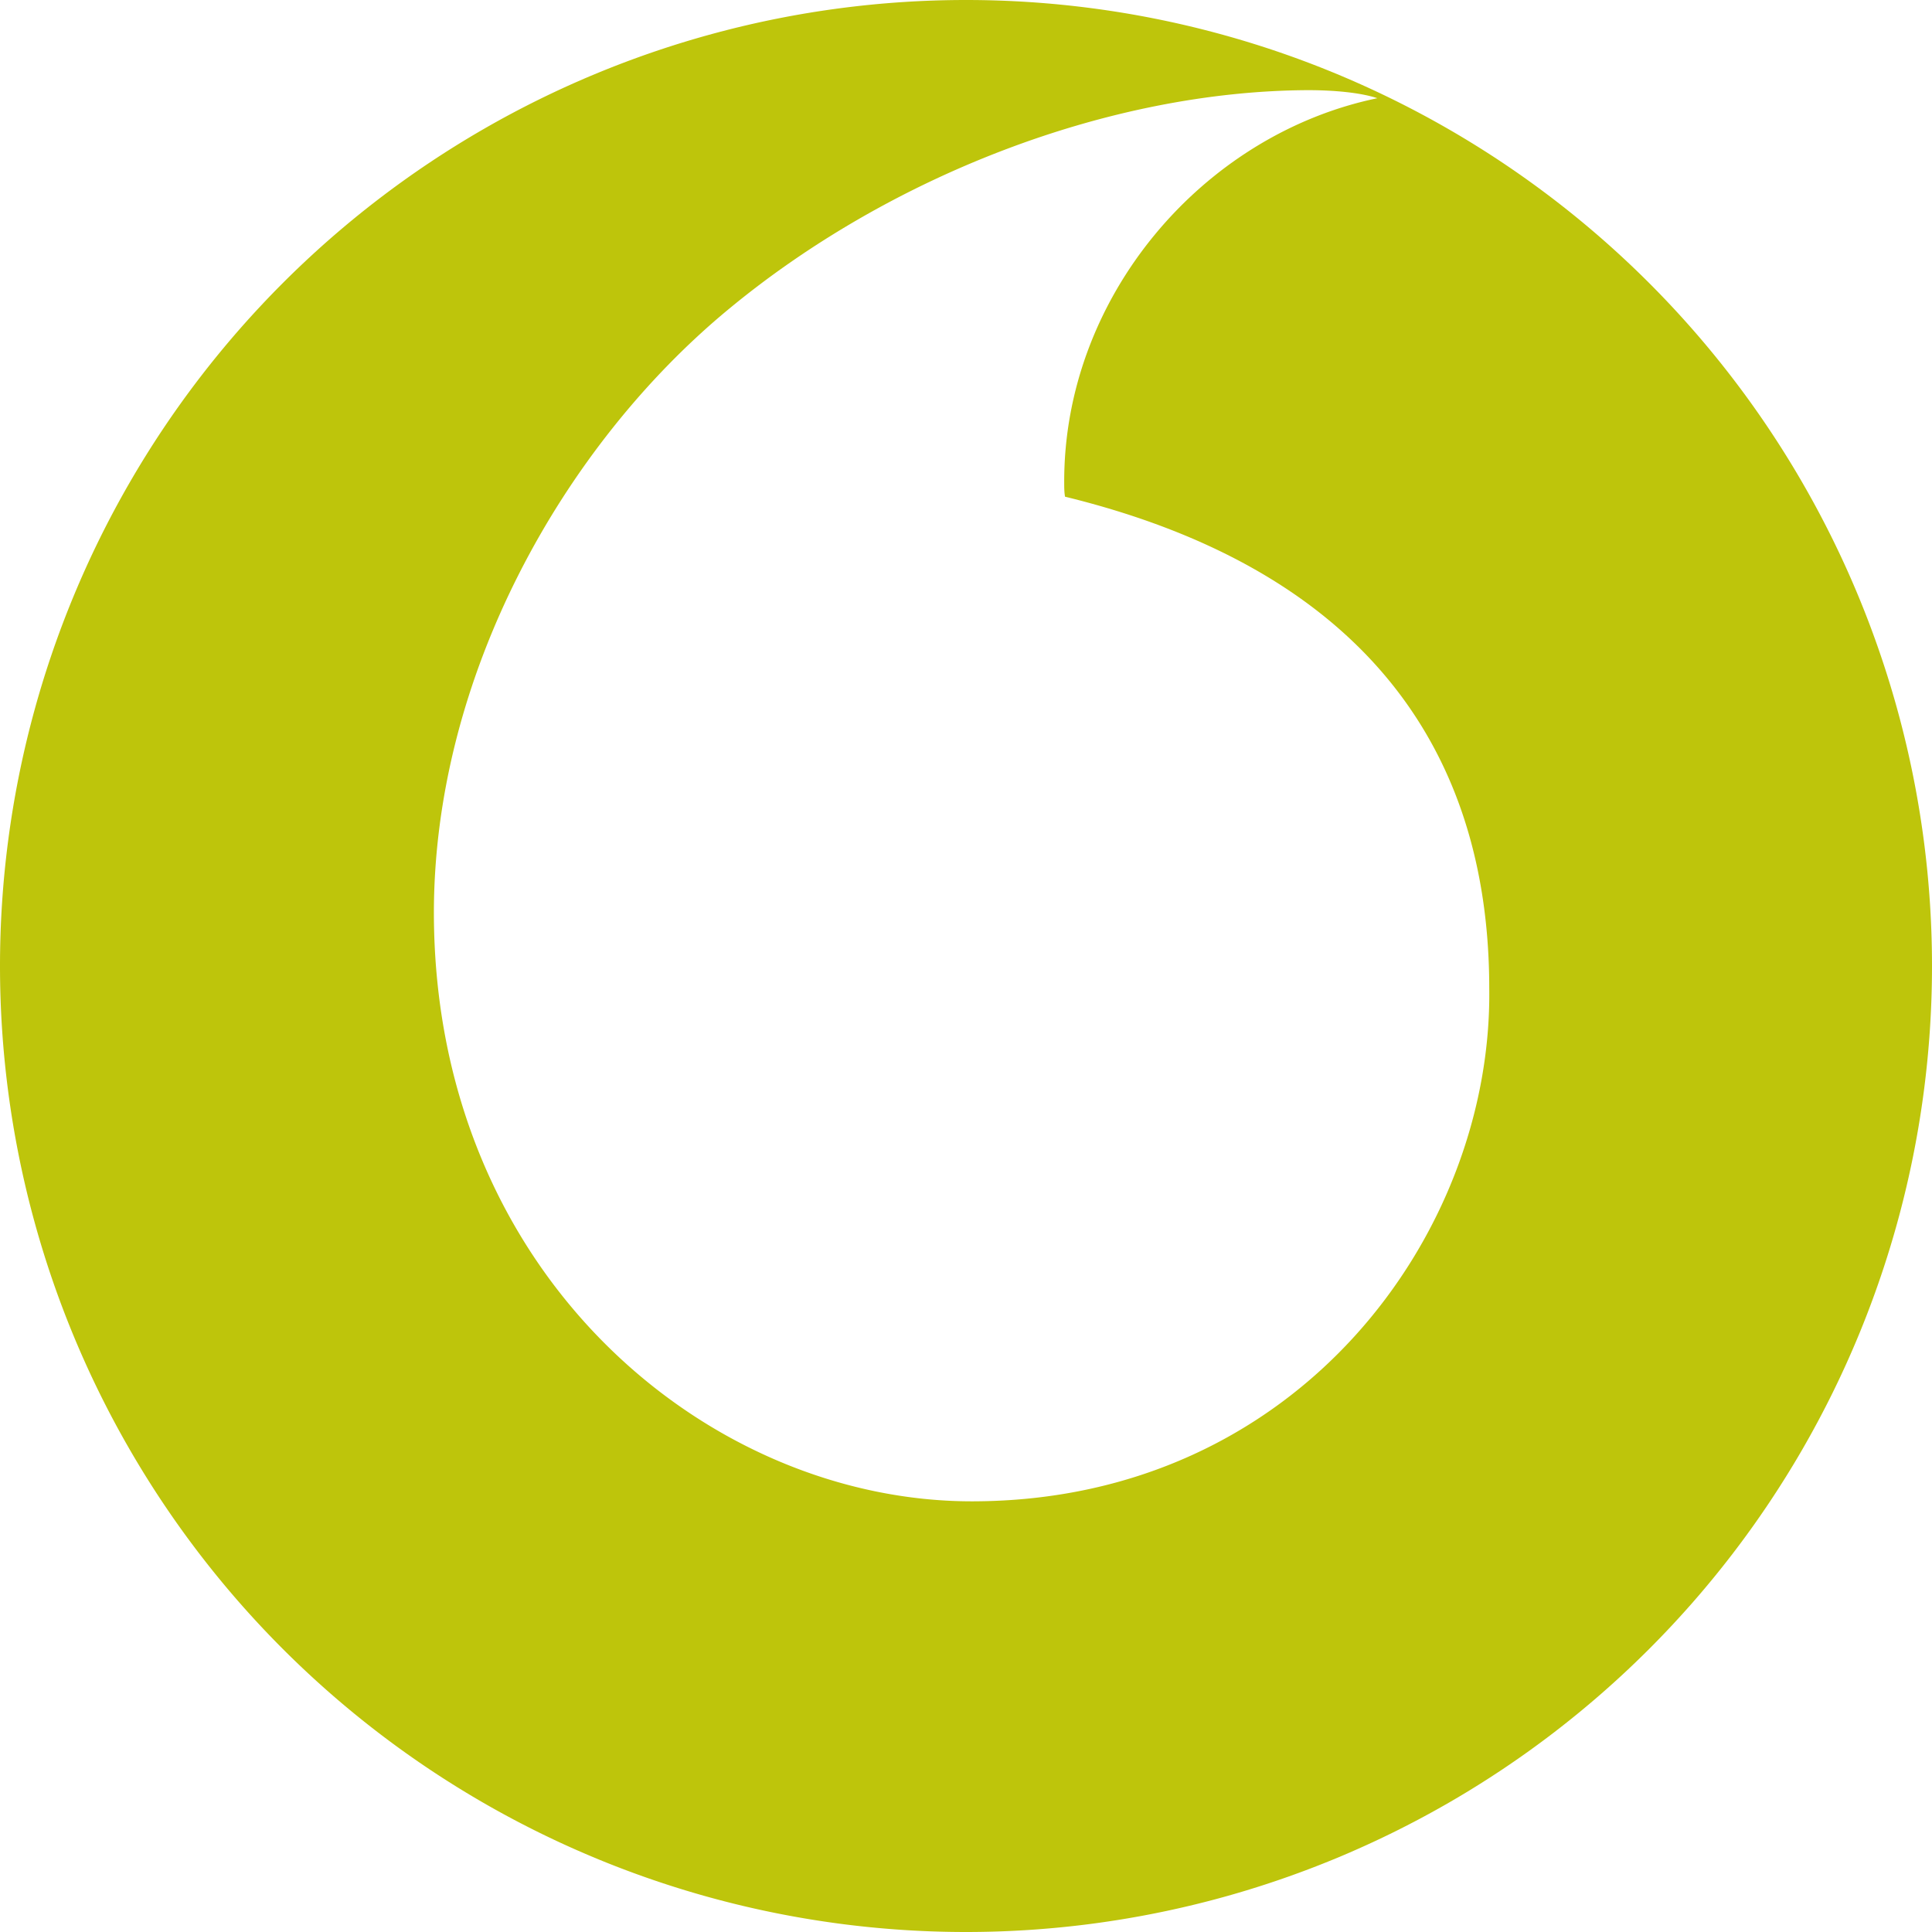
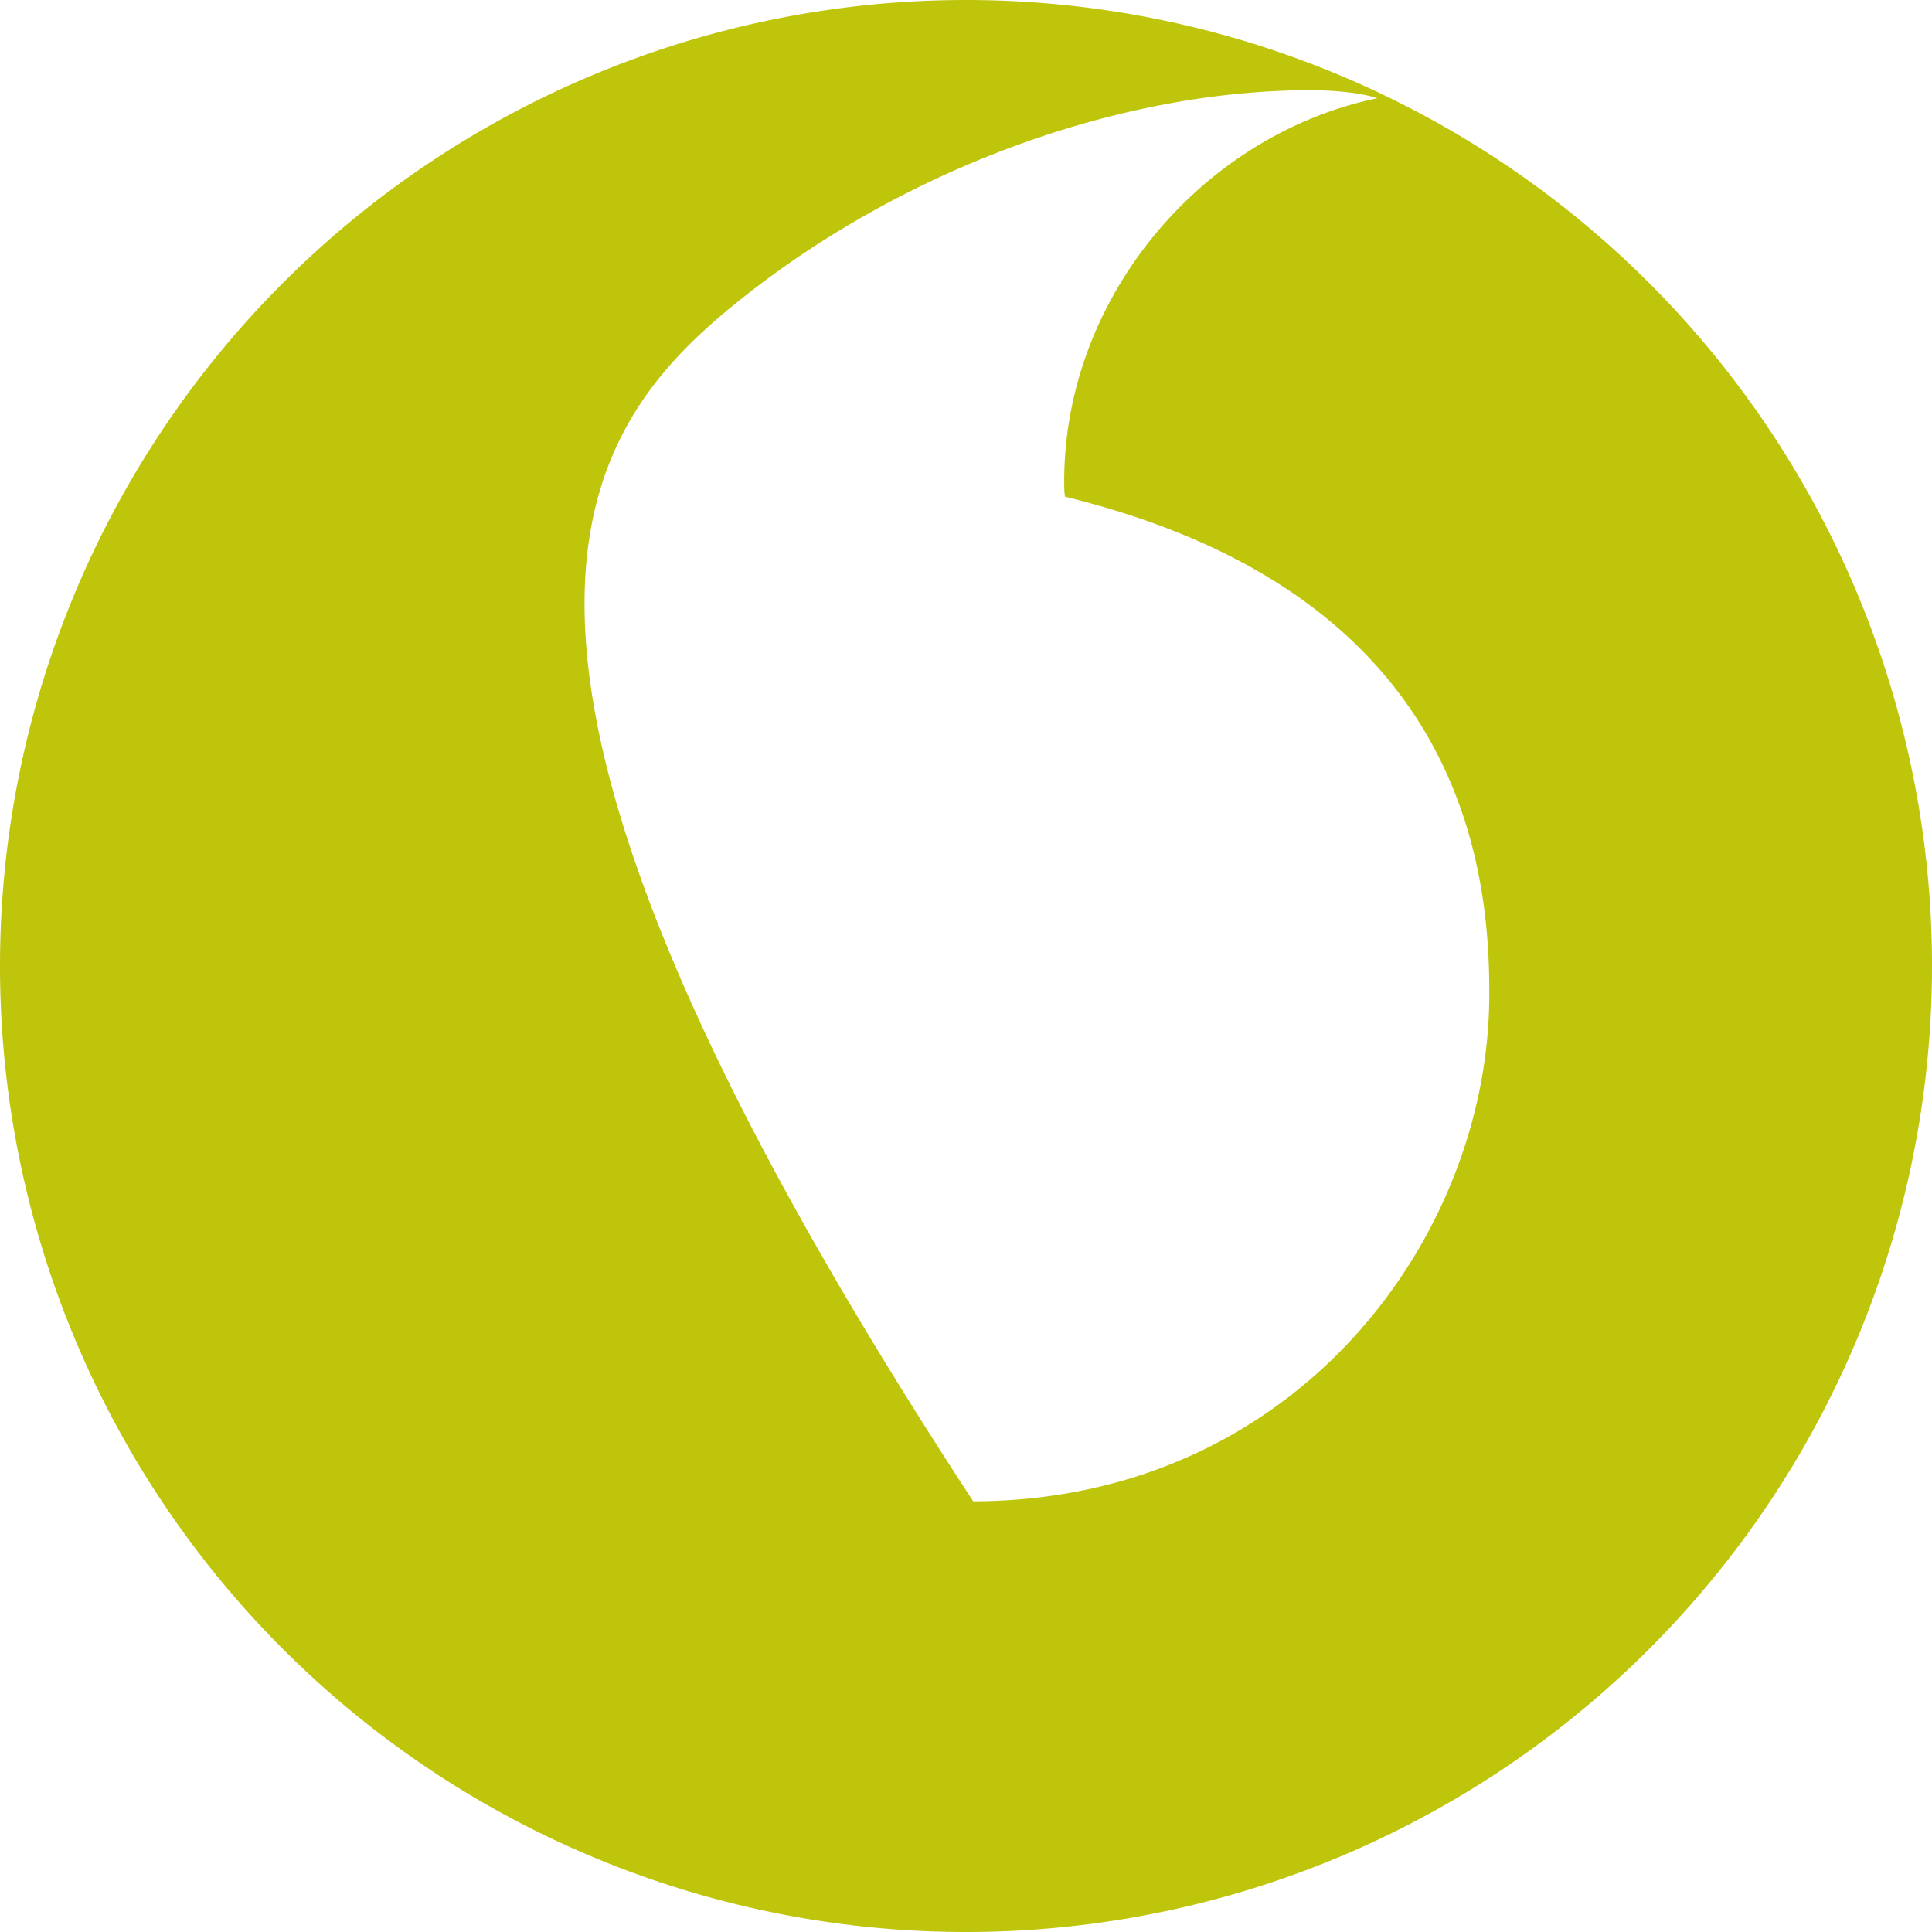
<svg xmlns="http://www.w3.org/2000/svg" role="img" viewBox="0 0 24 24">
  <style>path {fill: #BEC50B} </style>
-   <path d="M12 0A12 12 0 0 0 0 12A12 12 0 0 0 12 24A12 12 0 0 0 24 12A12 12 0 0 0 12 0M16.25 1.12C16.57 1.12 16.9 1.15 17.11 1.22C14.94 1.67 13.21 3.69 13.22 6C13.22 6.05 13.22 6.11 13.23 6.17C16.87 7.06 18.5 9.25 18.5 12.28C18.54 15.31 16.14 18.64 12.09 18.65C8.82 18.66 5.41 15.86 5.39 11.37C5.38 8.4 7 5.54 9.04 3.85C11.04 2.19 13.77 1.13 16.25 1.12Z" />
+   <path d="M12 0A12 12 0 0 0 0 12A12 12 0 0 0 12 24A12 12 0 0 0 24 12A12 12 0 0 0 12 0M16.25 1.12C16.57 1.12 16.9 1.15 17.11 1.22C14.94 1.67 13.21 3.69 13.22 6C13.22 6.05 13.22 6.11 13.23 6.17C16.87 7.06 18.5 9.25 18.5 12.28C18.54 15.31 16.14 18.64 12.09 18.65C5.38 8.4 7 5.54 9.04 3.85C11.04 2.19 13.77 1.13 16.25 1.12Z" />
</svg>